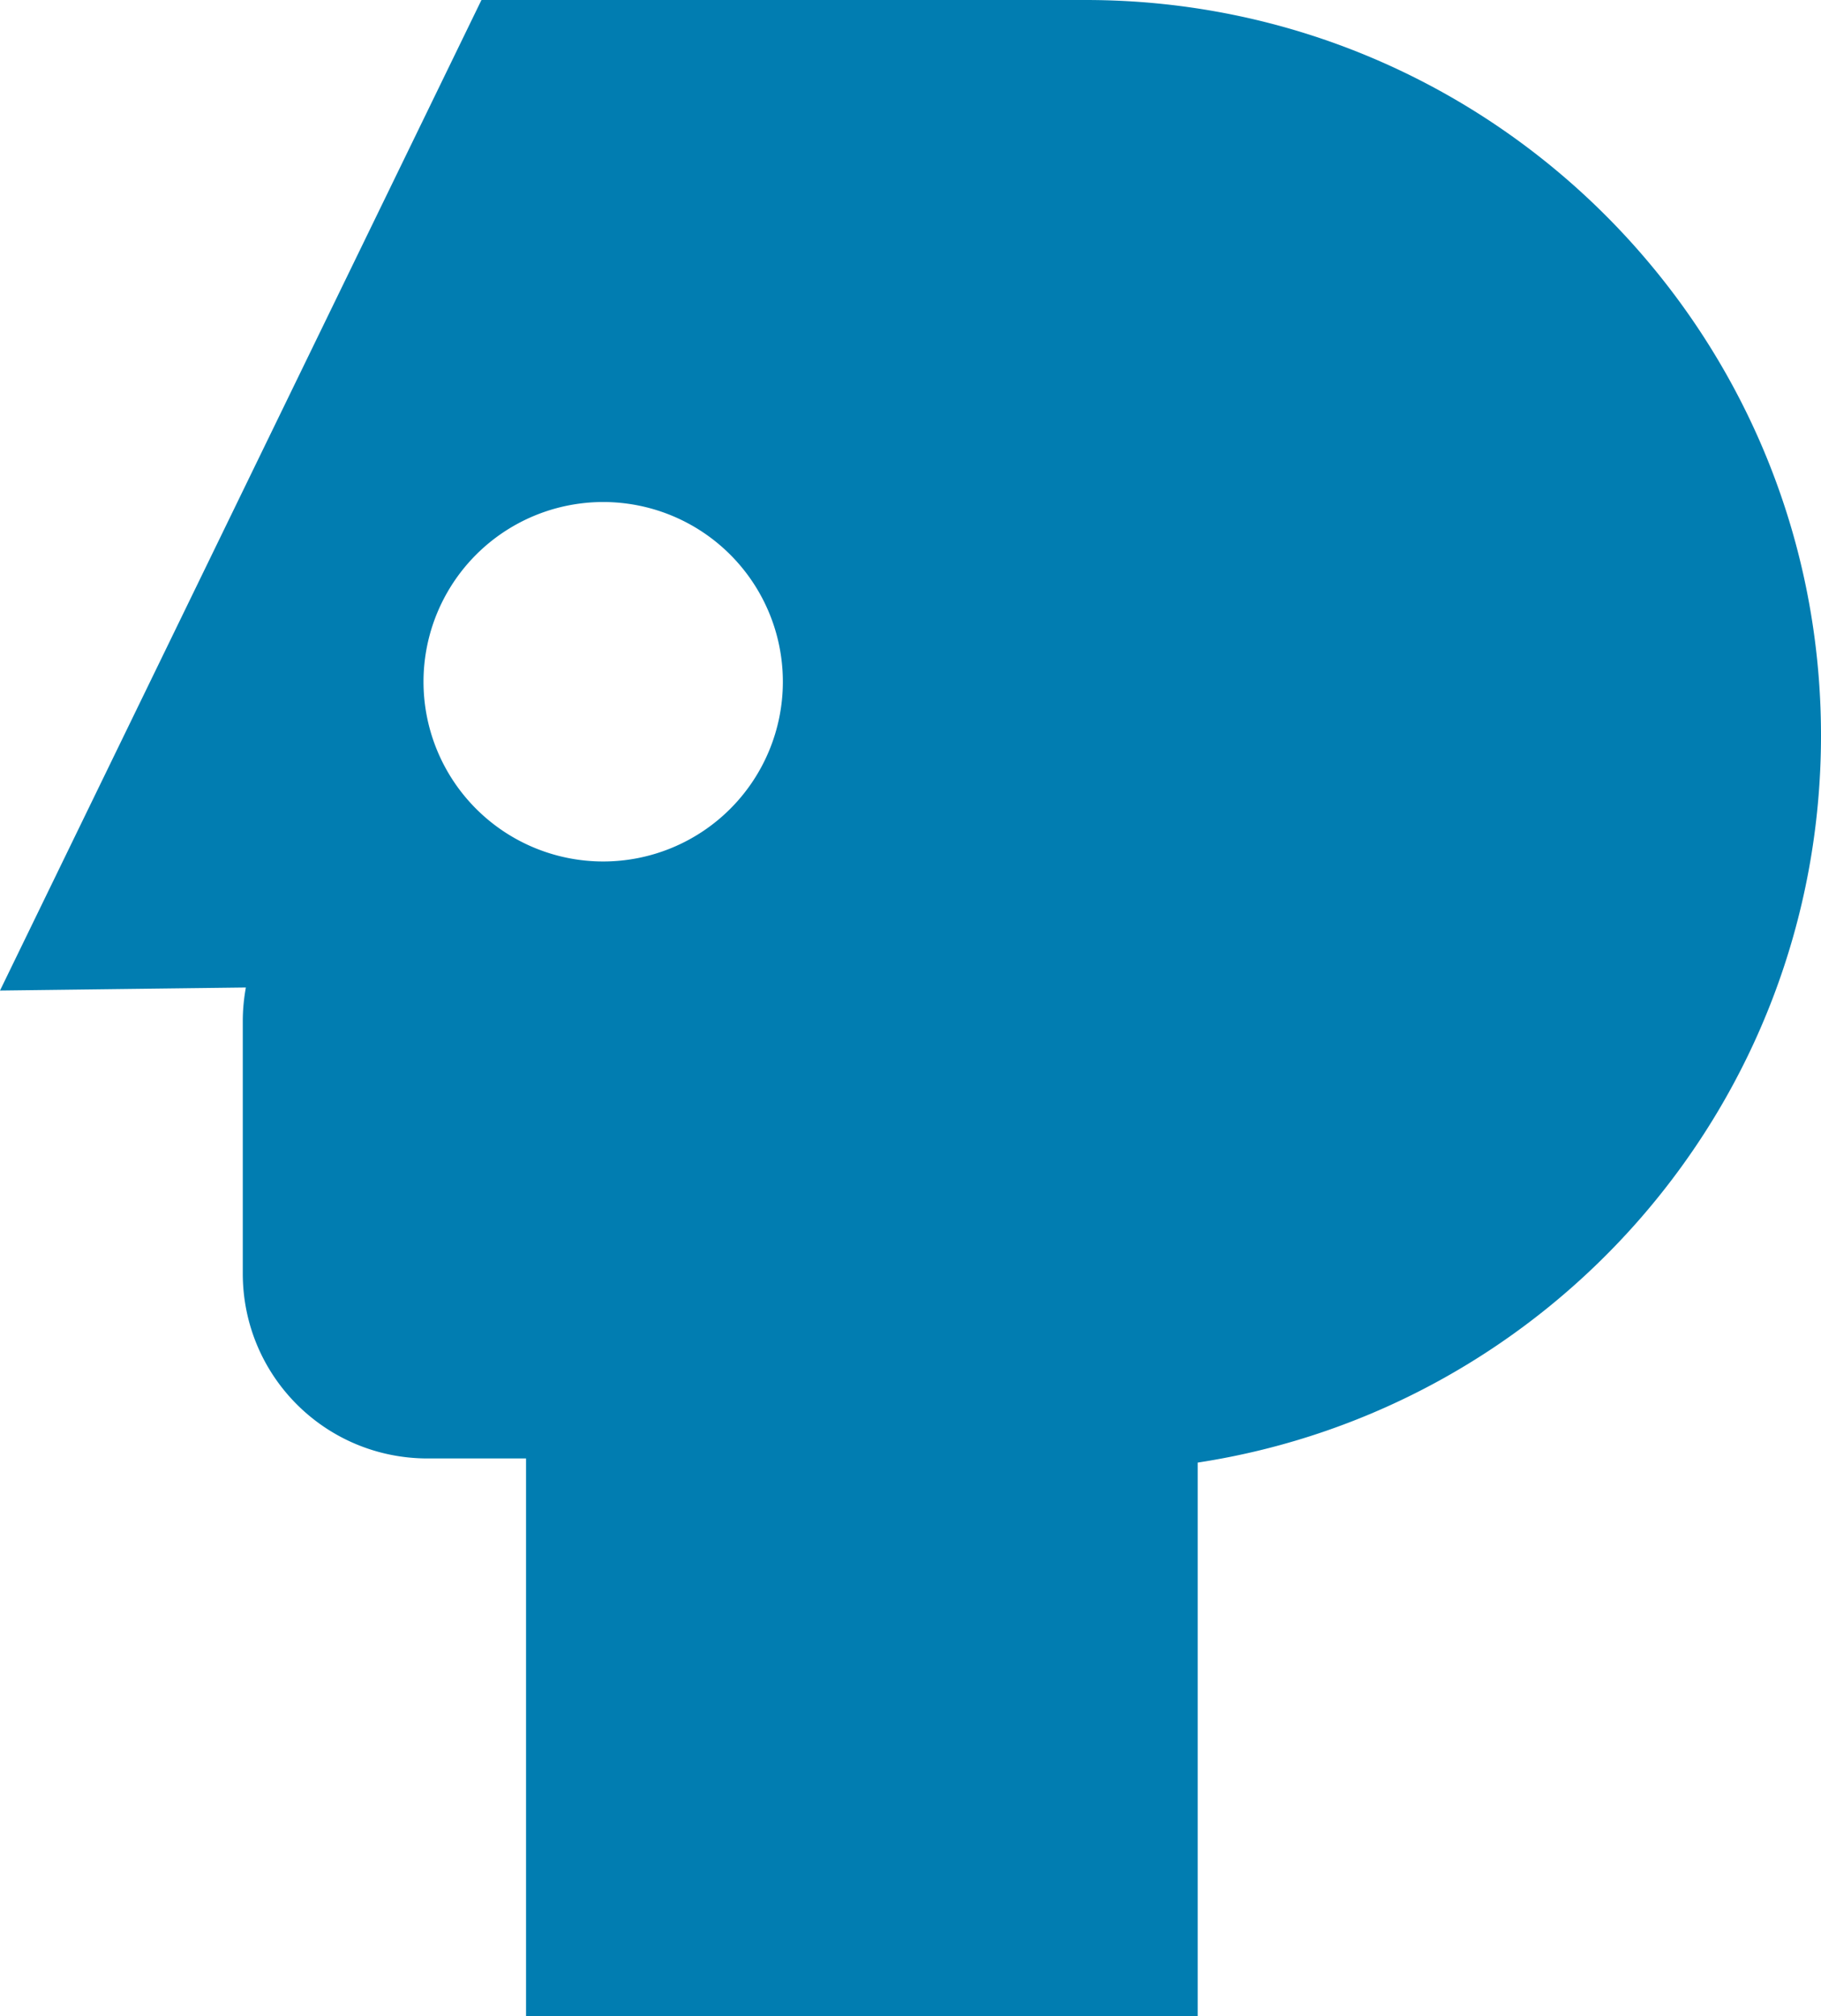
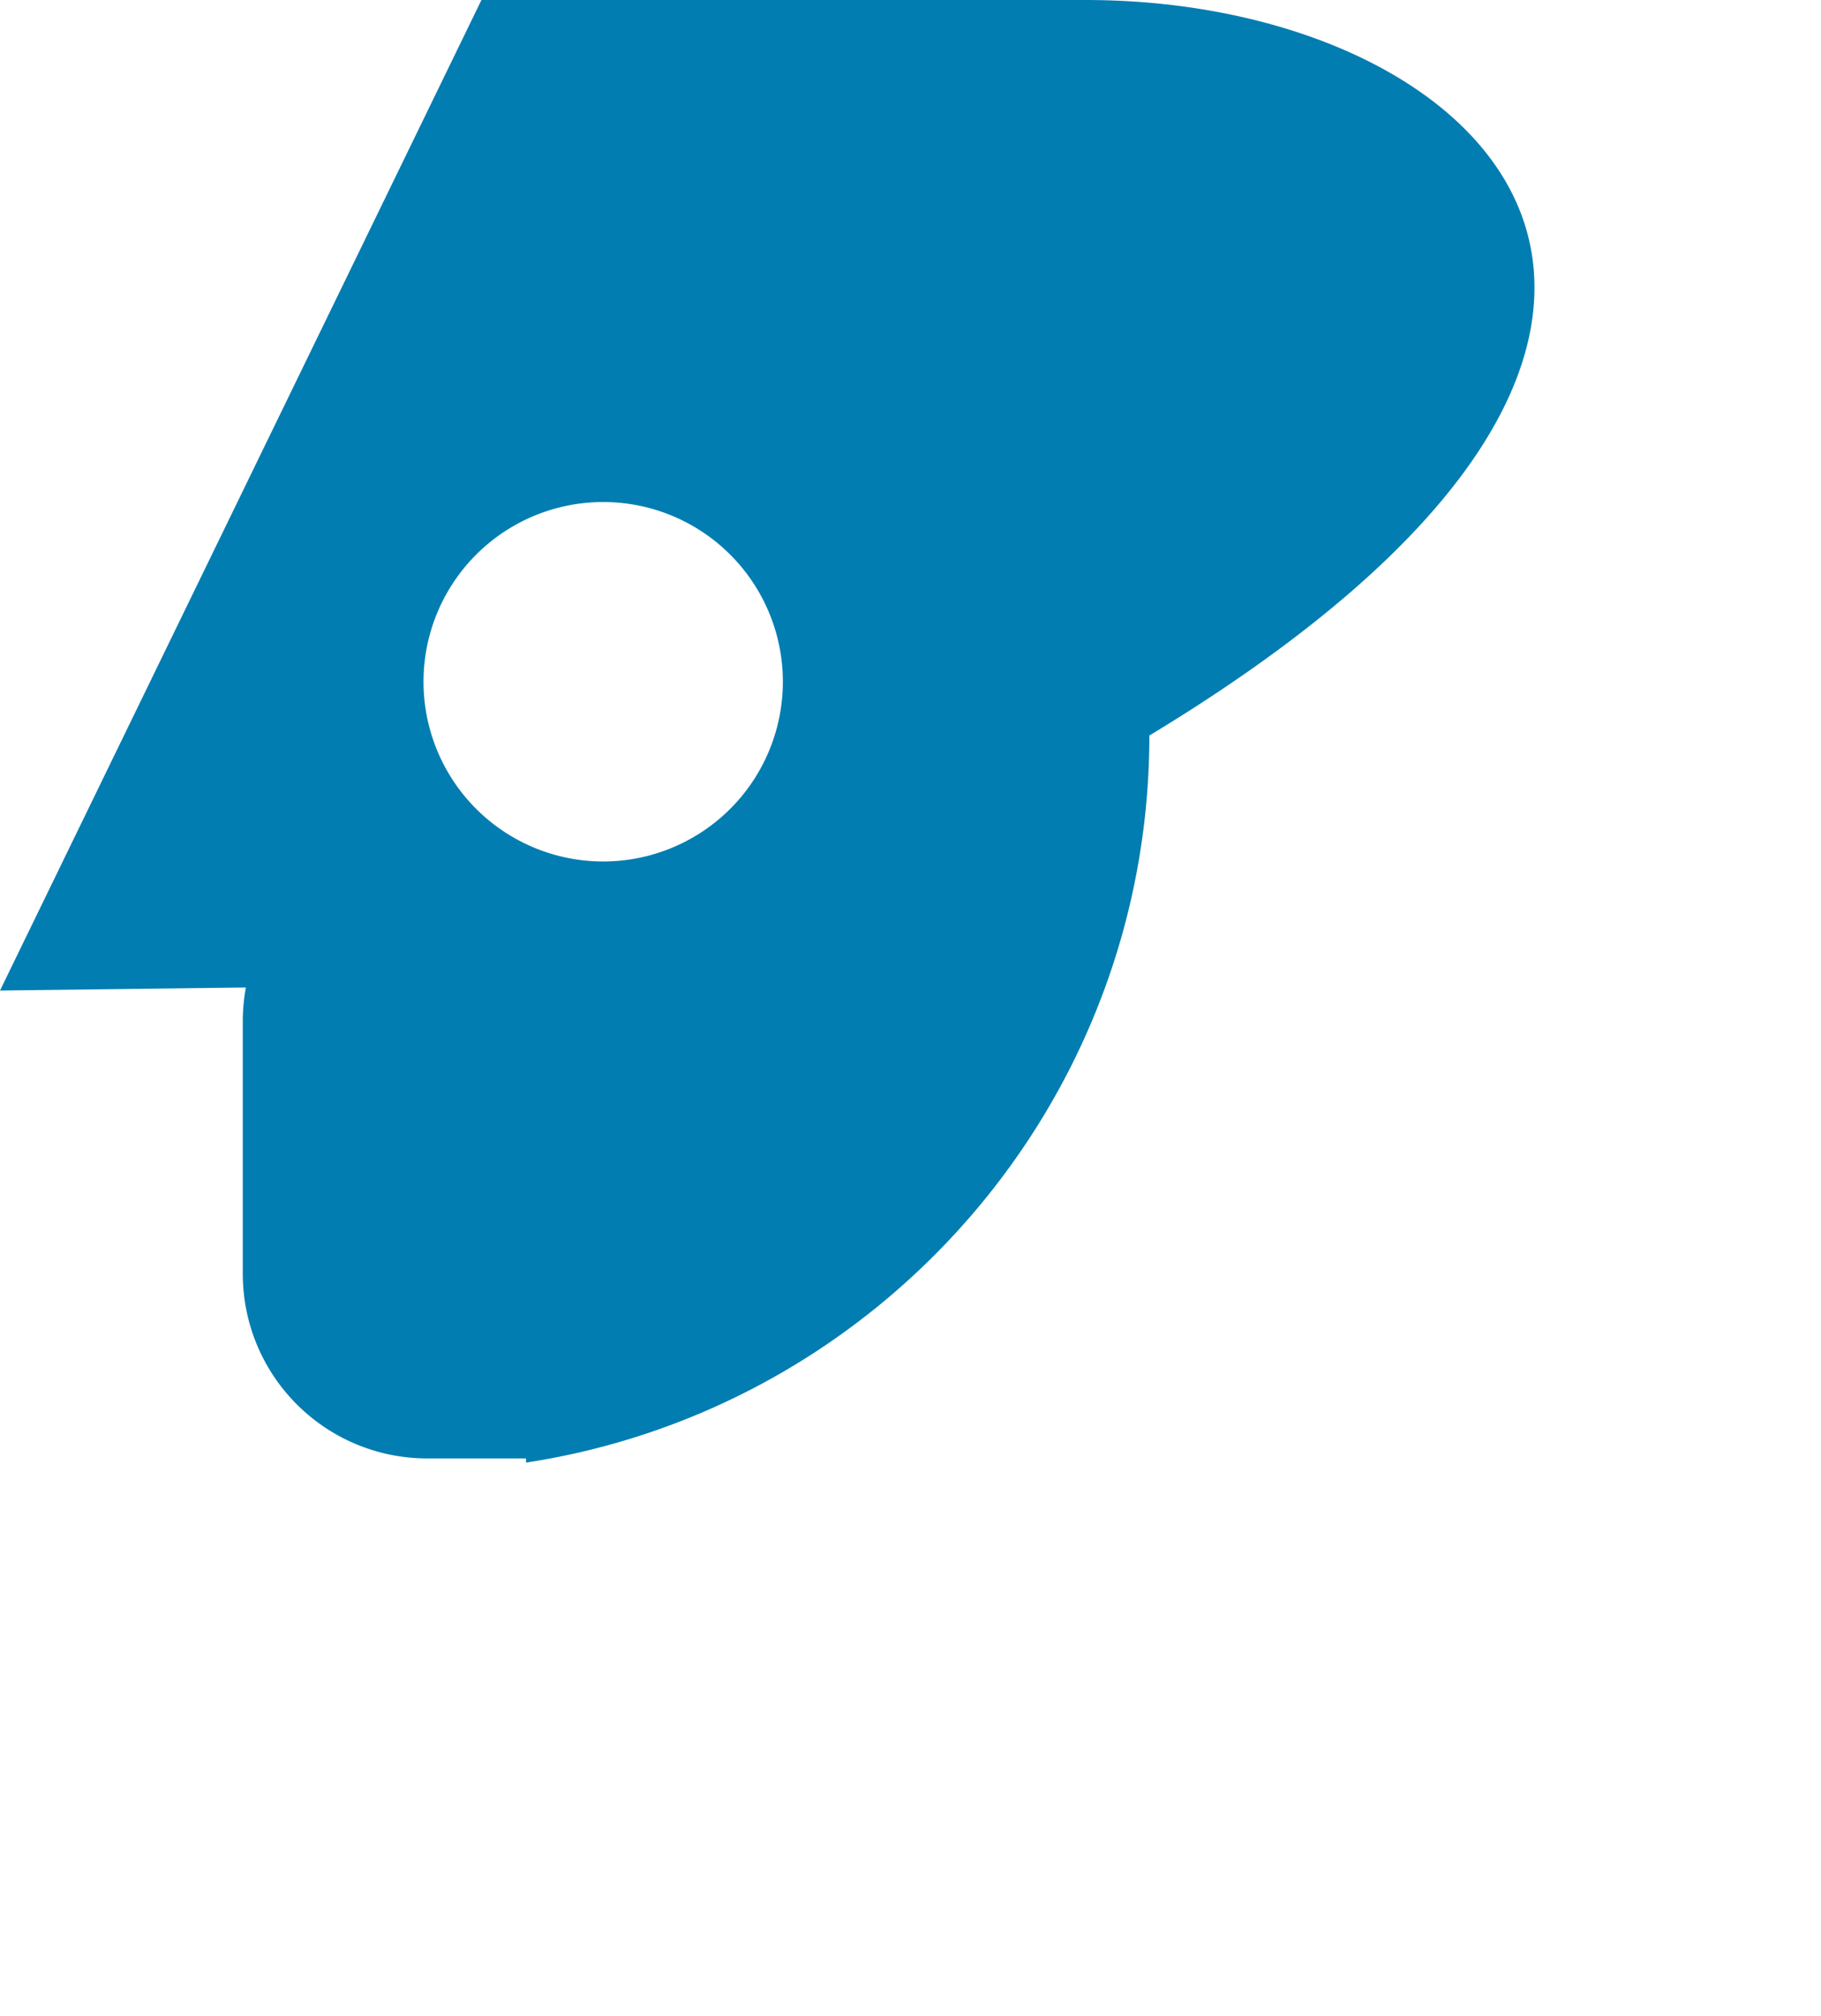
<svg xmlns="http://www.w3.org/2000/svg" xmlns:ns1="http://www.inkscape.org/namespaces/inkscape" xmlns:ns2="http://sodipodi.sourceforge.net/DTD/sodipodi-0.dtd" id="svg8" version="1.1" viewBox="0 0 254.973 282.222" height="1000" width="903.448" ns1:version="0.92.4 (5da689c313, 2019-01-14)" ns2:docname="PBS 1971 No Split.svg">
  <ns2:namedview pagecolor="#ffffff" bordercolor="#666666" borderopacity="1" objecttolerance="10" gridtolerance="10" guidetolerance="10" ns1:pageopacity="0" ns1:pageshadow="2" ns1:window-width="1920" ns1:window-height="1017" id="namedview35" showgrid="false" units="px" ns1:zoom="0.70710678" ns1:cx="331.65541" ns1:cy="240.69949" ns1:window-x="-8" ns1:window-y="-8" ns1:window-maximized="1" ns1:current-layer="svg8" fit-margin-top="0" fit-margin-left="0" fit-margin-right="0" fit-margin-bottom="0" />
  <defs id="defs2">
    <style id="style10" type="text/css">
    .fil3 {fill:black}
    .fil2 {fill:#00DA5C}
    .fil0 {fill:#49A9FE}
    .fil1 {fill:#FE7E00}
   </style>
  </defs>
-   <path ns1:connector-curvature="0" style="fill:#017db1;fill-opacity:1;fill-rule:evenodd;stroke:none;stroke-width:0.174px;stroke-linecap:butt;stroke-linejoin:miter;stroke-opacity:1" d="M 67.412,0 0,138.658 34.427,138.233 c -0.28,1.531 -0.433,3.107 -0.433,4.721 v 35.31 c 0,14.345 11.549,25.894 25.894,25.894 h 13.768 v 78.065 H 167.699 v -77.487 c 49.419,-7.554 87.274,-50.243 87.274,-101.774 C 254.973,46.097 208.876,2.3e-4 152.012,2.3e-4 Z M 84.457,70.274 A 25.158,25.158 0 0 1 109.615,95.433 25.158,25.158 0 0 1 84.457,120.591 25.158,25.158 0 0 1 59.299,95.433 25.158,25.158 0 0 1 84.457,70.274 Z" id="path4157" />
+   <path ns1:connector-curvature="0" style="fill:#017db1;fill-opacity:1;fill-rule:evenodd;stroke:none;stroke-width:0.174px;stroke-linecap:butt;stroke-linejoin:miter;stroke-opacity:1" d="M 67.412,0 0,138.658 34.427,138.233 c -0.28,1.531 -0.433,3.107 -0.433,4.721 v 35.31 c 0,14.345 11.549,25.894 25.894,25.894 h 13.768 v 78.065 v -77.487 c 49.419,-7.554 87.274,-50.243 87.274,-101.774 C 254.973,46.097 208.876,2.3e-4 152.012,2.3e-4 Z M 84.457,70.274 A 25.158,25.158 0 0 1 109.615,95.433 25.158,25.158 0 0 1 84.457,120.591 25.158,25.158 0 0 1 59.299,95.433 25.158,25.158 0 0 1 84.457,70.274 Z" id="path4157" />
</svg>